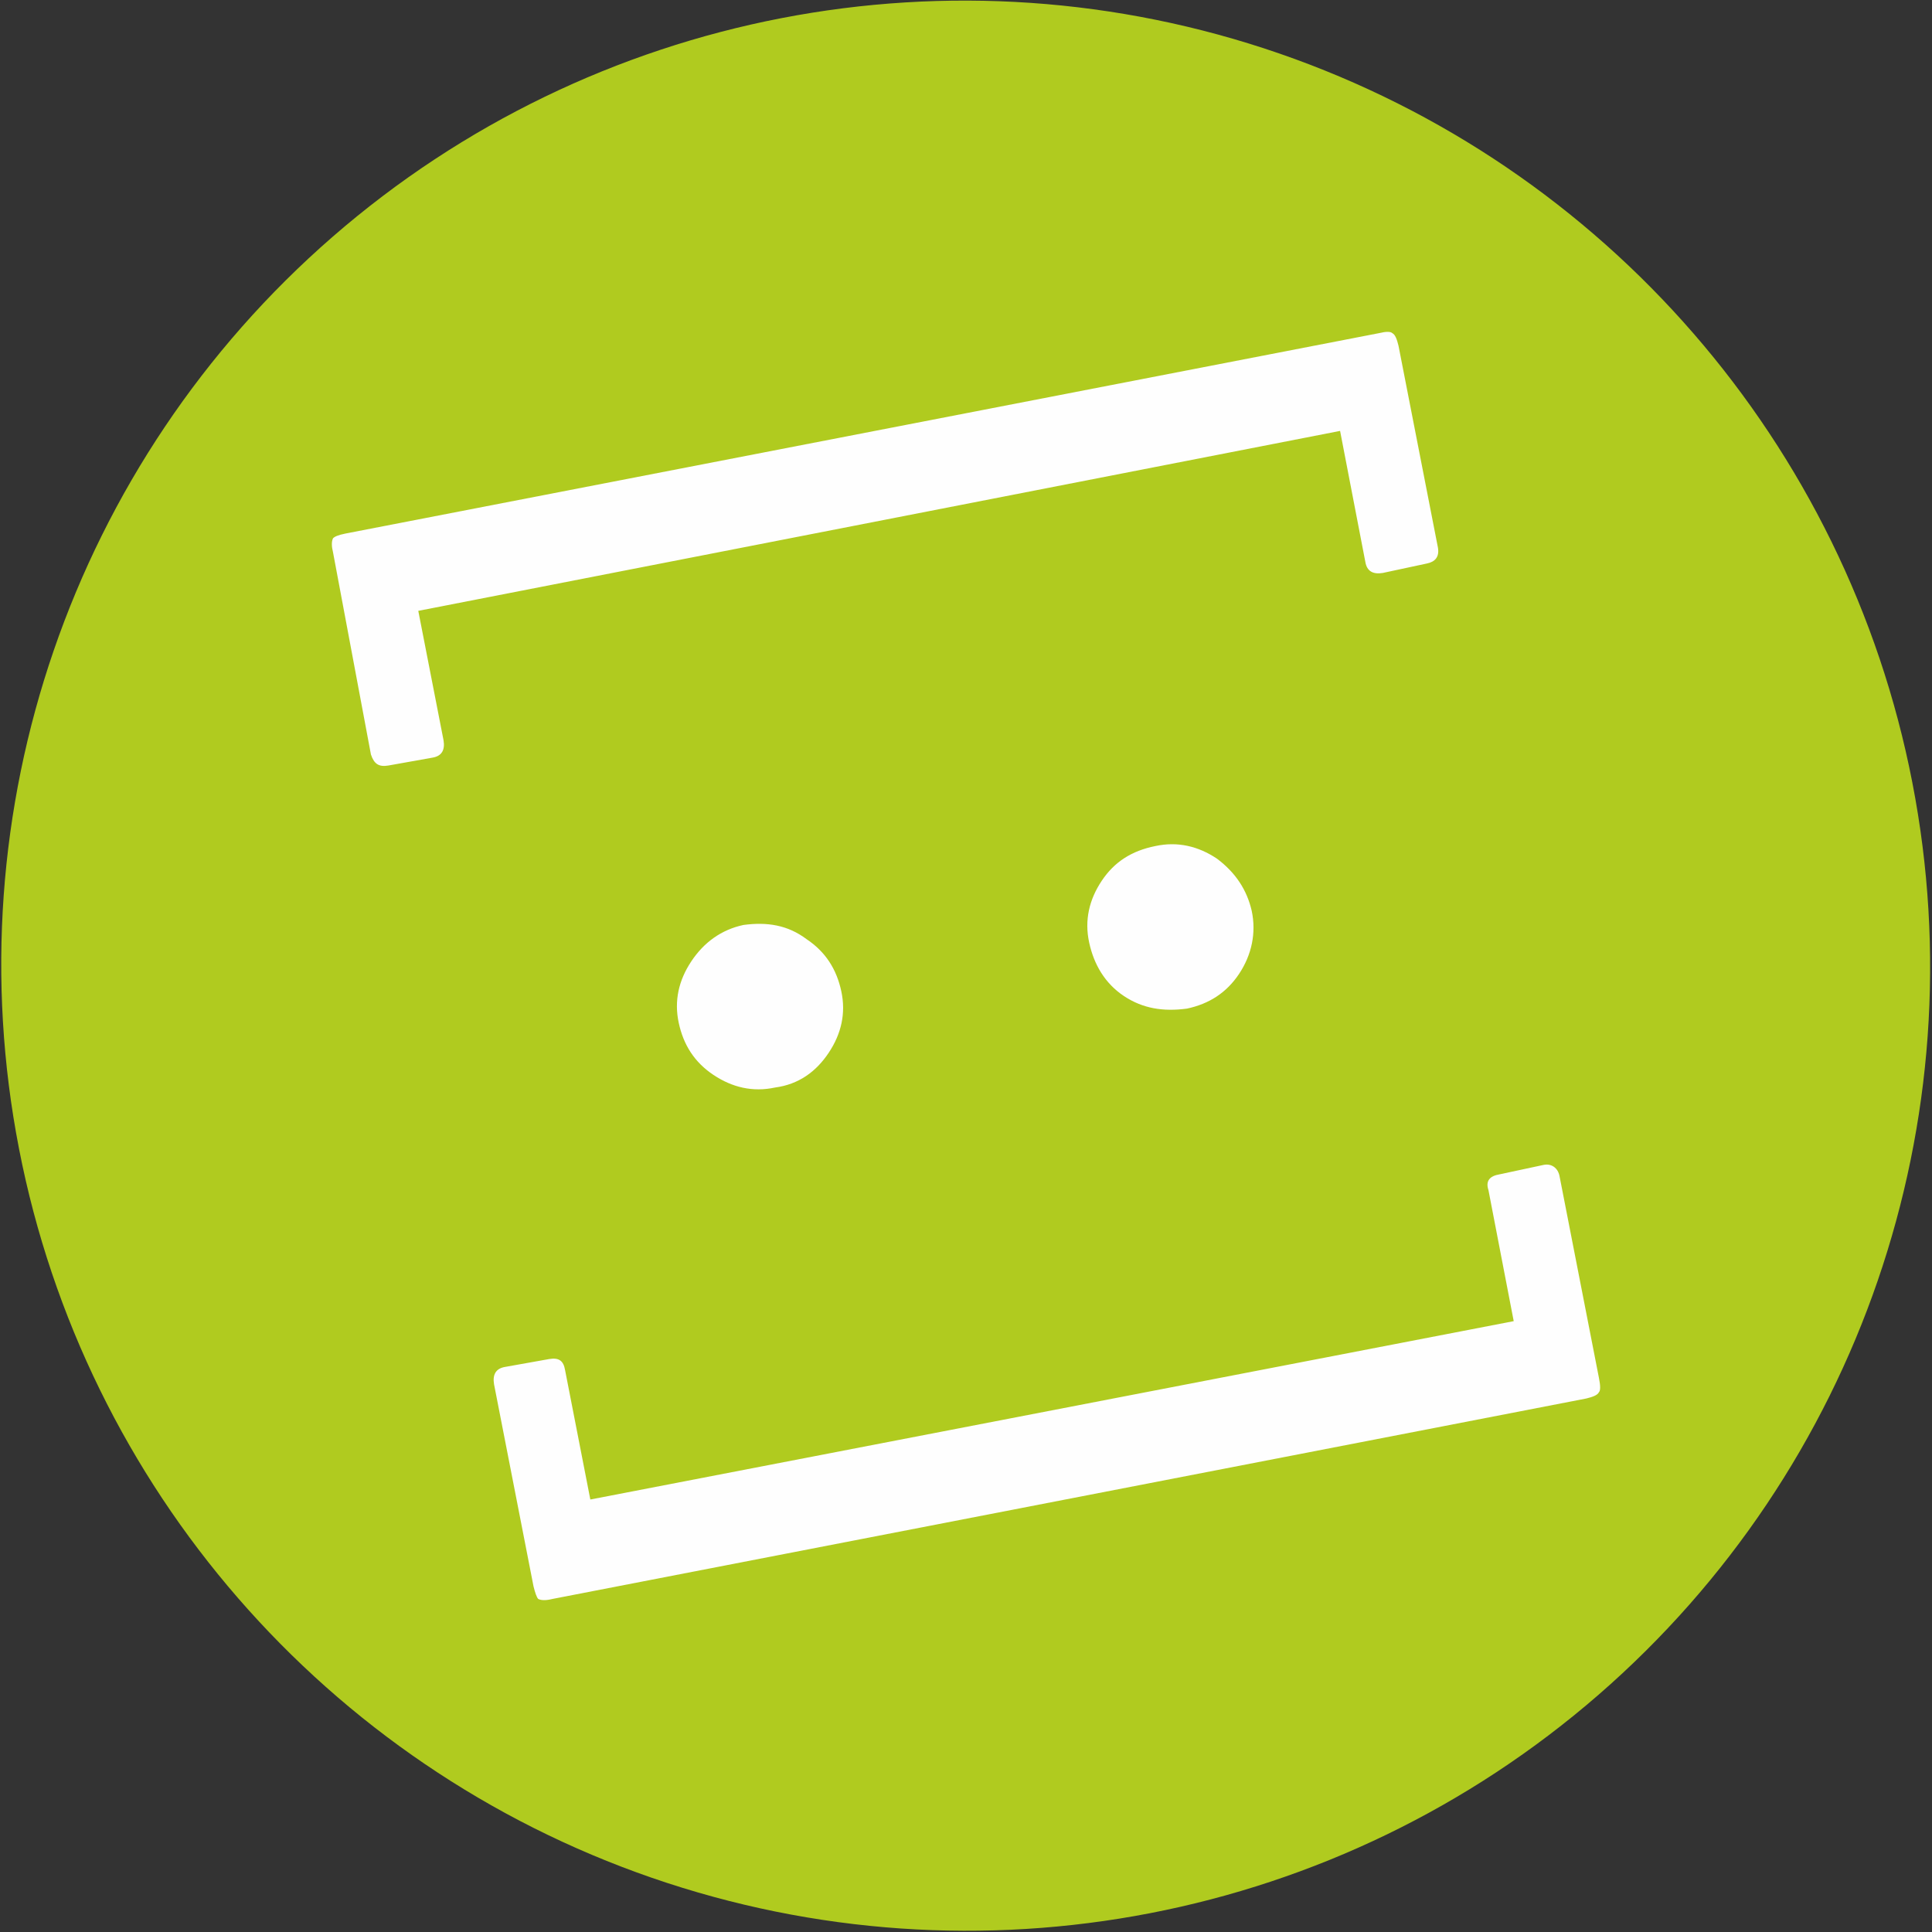
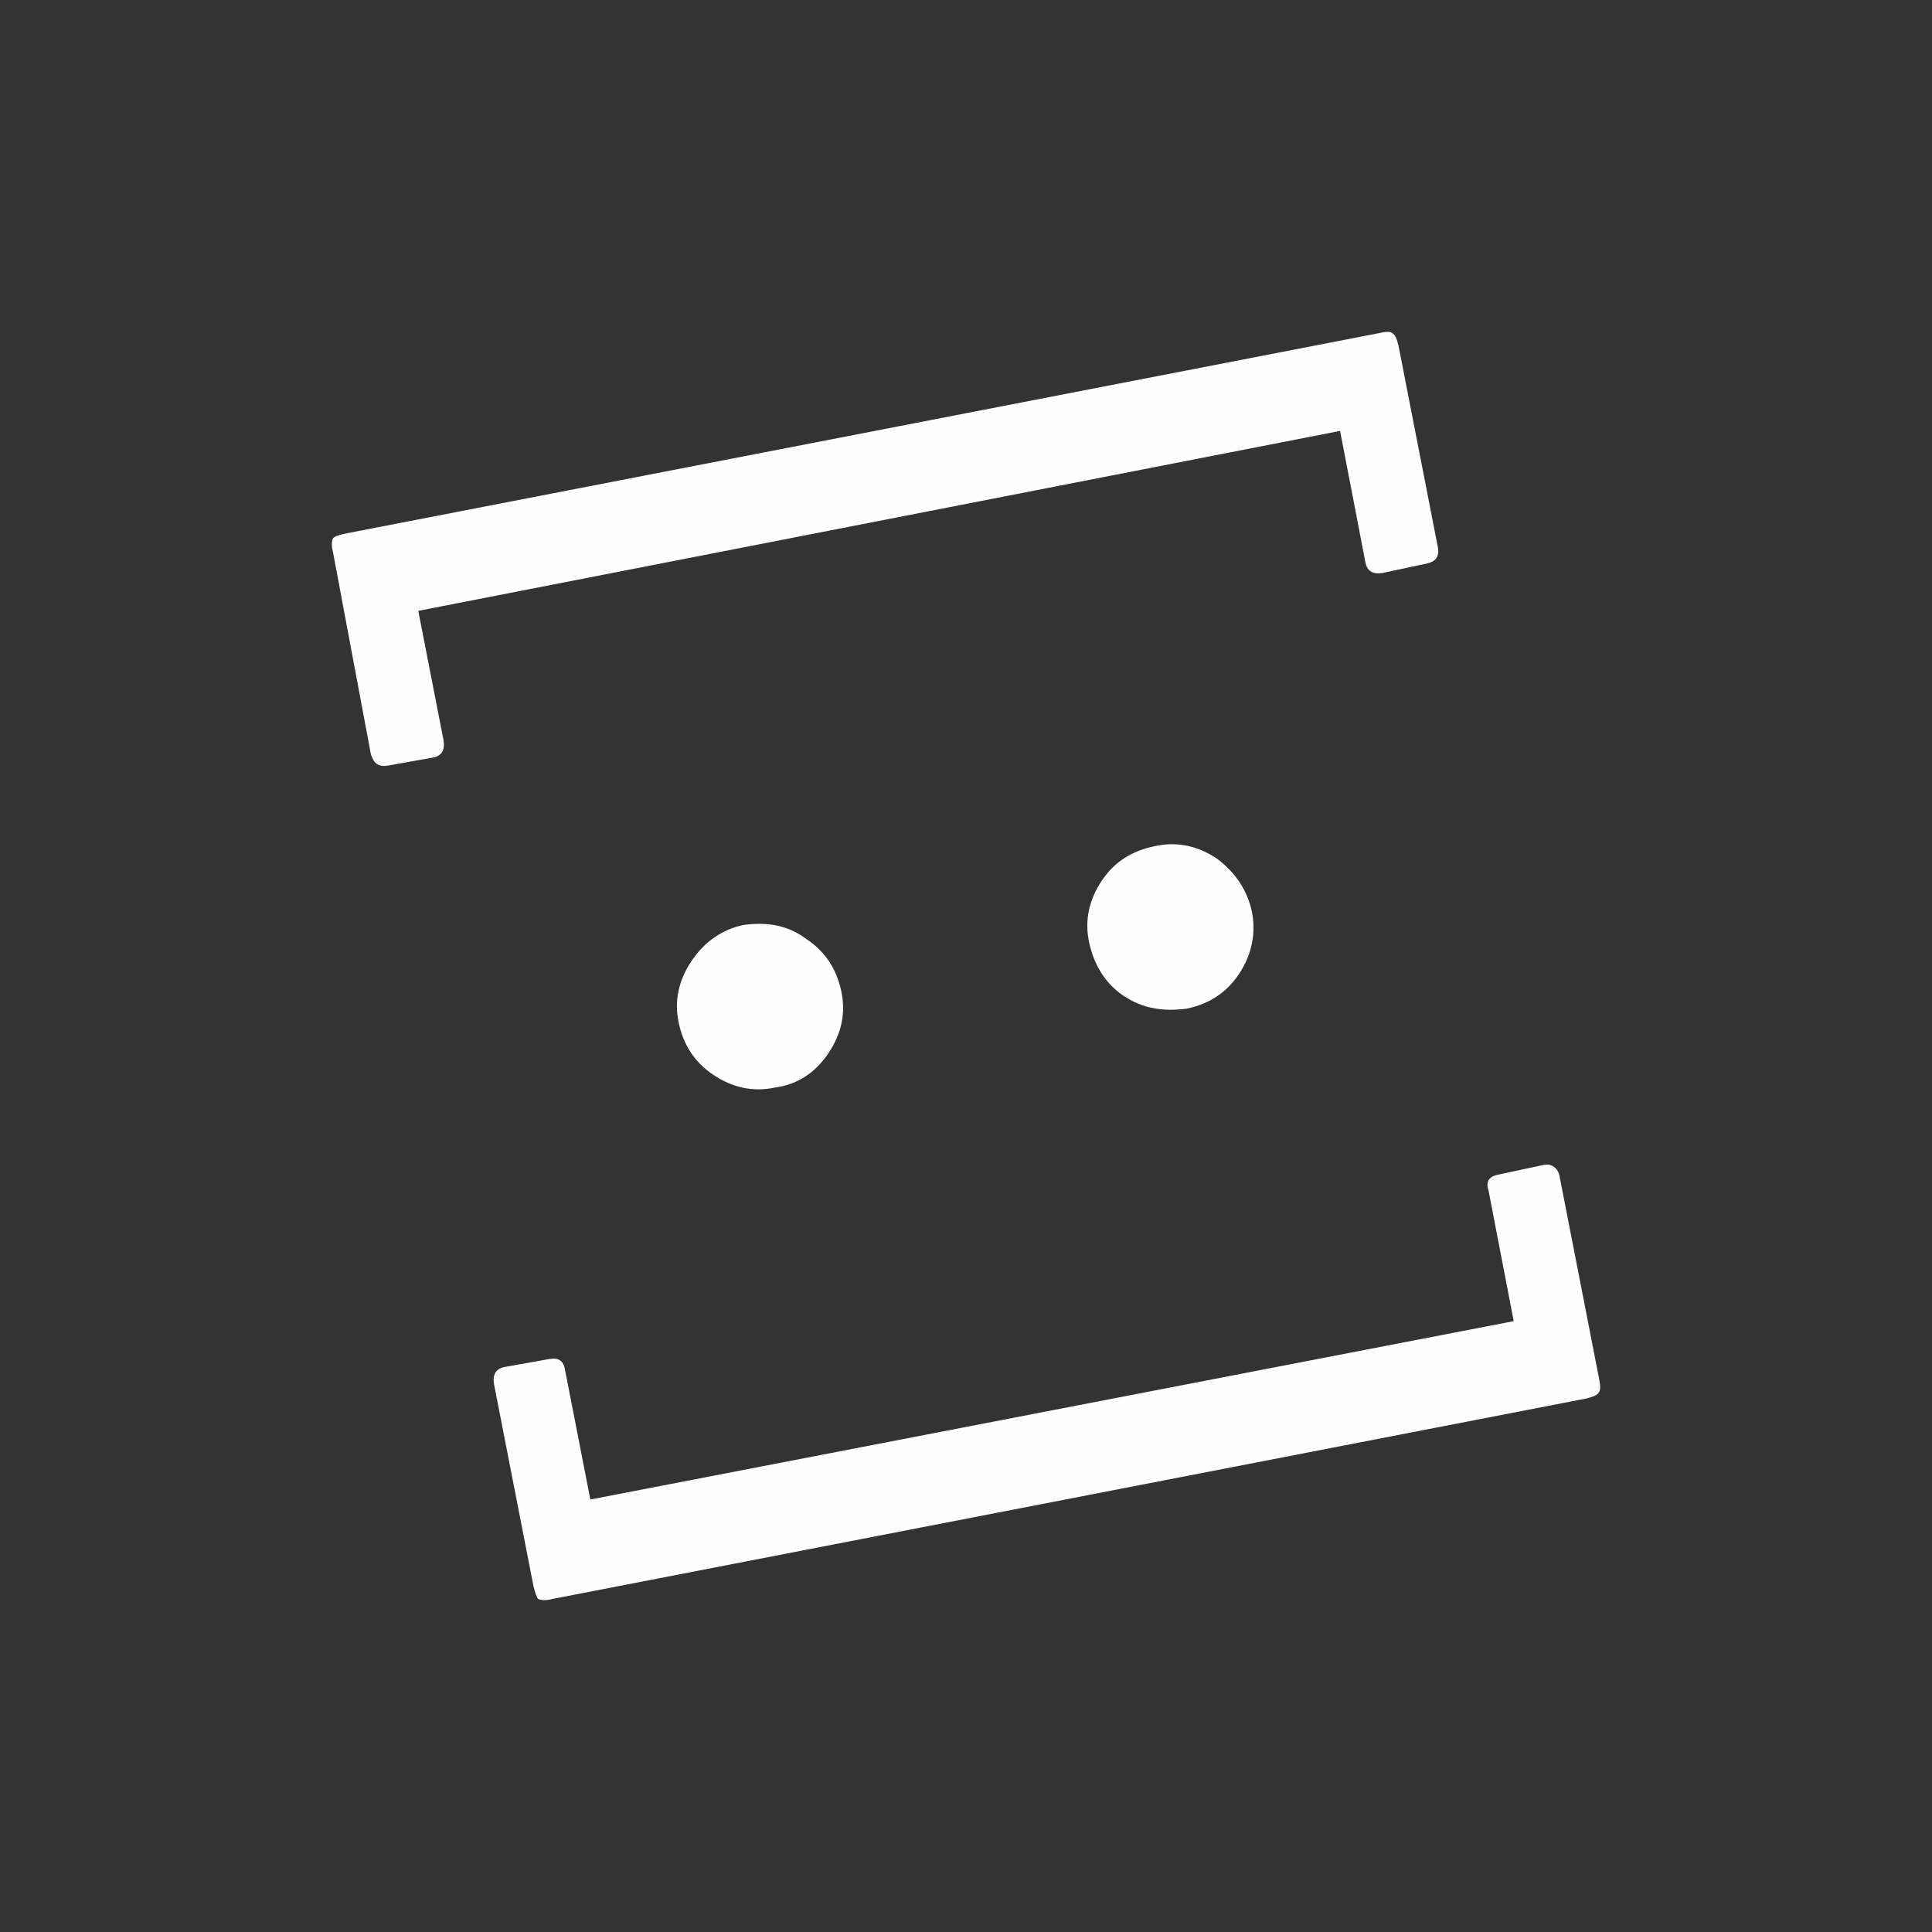
<svg xmlns="http://www.w3.org/2000/svg" version="1.1" width="177px" height="177px">
  <rect width="100%" height="100%" fill="#333333" stroke="none" />
  <svg xml:space="preserve" width="177px" height="177px" version="1.1" style="shape-rendering:geometricPrecision; text-rendering:geometricPrecision; image-rendering:optimizeQuality; fill-rule:evenodd; clip-rule:evenodd" viewBox="0 0 12.24 12.24">
    <defs>
      <style type="text/css">
   
    .fil0 {fill:#B0CB1F}
    .fil1 {fill:#FEFEFE;fill-rule:nonzero}
   
  </style>
    </defs>
    <g id="SvgjsG1040">
      <g id="SvgjsG1038">
-         <ellipse class="fil0" transform="matrix(0.429 -0.083 0.078 0.401 6.118 6.118)" rx="13.98" ry="14.97" />
-         <path class="fil1" d="M10.05 8.86c0.04,-0.01 0.07,-0.02 0.08,-0.04 0.01,-0.01 0.01,-0.04 0,-0.09l-0.25 -1.28c-0.01,-0.05 -0.05,-0.08 -0.1,-0.07l-0.28 0.06c-0.06,0.01 -0.09,0.04 -0.07,0.1l0.16 0.83 -5.85 1.13 -0.16 -0.82c-0.01,-0.06 -0.04,-0.08 -0.1,-0.07l-0.28 0.05c-0.06,0.01 -0.08,0.05 -0.07,0.11l0.25 1.28c0.01,0.04 0.02,0.07 0.03,0.08 0.02,0.01 0.05,0.01 0.09,0l6.55 -1.27zm-7.31 -4.06c0.06,-0.01 0.08,-0.05 0.07,-0.11l-0.16 -0.82 5.84 -1.14 0.16 0.83c0.01,0.06 0.05,0.08 0.11,0.07l0.28 -0.06c0.05,-0.01 0.08,-0.04 0.07,-0.1l-0.25 -1.28c-0.01,-0.04 -0.02,-0.07 -0.04,-0.08 -0.01,-0.01 -0.04,-0.01 -0.08,0l-6.55 1.27c-0.05,0.01 -0.07,0.02 -0.08,0.03 -0.01,0.02 -0.01,0.05 0,0.09l0.24 1.28c0.02,0.06 0.05,0.08 0.11,0.07l0.28 -0.05zm2.17 2.09c0.15,-0.02 0.26,-0.1 0.34,-0.22 0.08,-0.12 0.11,-0.25 0.08,-0.39 -0.03,-0.14 -0.1,-0.25 -0.22,-0.33 -0.12,-0.09 -0.25,-0.11 -0.4,-0.09 -0.14,0.03 -0.25,0.11 -0.33,0.23 -0.08,0.12 -0.11,0.25 -0.08,0.39 0.03,0.14 0.1,0.25 0.22,0.33 0.12,0.08 0.25,0.11 0.39,0.08zm2.61 -0.5c0.14,-0.03 0.25,-0.1 0.33,-0.22 0.08,-0.12 0.11,-0.26 0.08,-0.4 -0.03,-0.13 -0.1,-0.24 -0.22,-0.33 -0.12,-0.08 -0.25,-0.11 -0.39,-0.08 -0.15,0.03 -0.26,0.1 -0.34,0.22 -0.08,0.12 -0.11,0.25 -0.08,0.39 0.03,0.14 0.1,0.26 0.22,0.34 0.12,0.08 0.25,0.1 0.4,0.08z" />
+         <path class="fil1" d="M10.05 8.86c0.04,-0.01 0.07,-0.02 0.08,-0.04 0.01,-0.01 0.01,-0.04 0,-0.09l-0.25 -1.28c-0.01,-0.05 -0.05,-0.08 -0.1,-0.07l-0.28 0.06c-0.06,0.01 -0.09,0.04 -0.07,0.1l0.16 0.83 -5.85 1.13 -0.16 -0.82c-0.01,-0.06 -0.04,-0.08 -0.1,-0.07l-0.28 0.05c-0.06,0.01 -0.08,0.05 -0.07,0.11l0.25 1.28c0.01,0.04 0.02,0.07 0.03,0.08 0.02,0.01 0.05,0.01 0.09,0l6.55 -1.27zm-7.31 -4.06c0.06,-0.01 0.08,-0.05 0.07,-0.11l-0.16 -0.82 5.84 -1.14 0.16 0.83c0.01,0.06 0.05,0.08 0.11,0.07l0.28 -0.06c0.05,-0.01 0.08,-0.04 0.07,-0.1l-0.25 -1.28c-0.01,-0.04 -0.02,-0.07 -0.04,-0.08 -0.01,-0.01 -0.04,-0.01 -0.08,0l-6.55 1.27c-0.05,0.01 -0.07,0.02 -0.08,0.03 -0.01,0.02 -0.01,0.05 0,0.09l0.24 1.28c0.02,0.06 0.05,0.08 0.11,0.07l0.28 -0.05m2.17 2.09c0.15,-0.02 0.26,-0.1 0.34,-0.22 0.08,-0.12 0.11,-0.25 0.08,-0.39 -0.03,-0.14 -0.1,-0.25 -0.22,-0.33 -0.12,-0.09 -0.25,-0.11 -0.4,-0.09 -0.14,0.03 -0.25,0.11 -0.33,0.23 -0.08,0.12 -0.11,0.25 -0.08,0.39 0.03,0.14 0.1,0.25 0.22,0.33 0.12,0.08 0.25,0.11 0.39,0.08zm2.61 -0.5c0.14,-0.03 0.25,-0.1 0.33,-0.22 0.08,-0.12 0.11,-0.26 0.08,-0.4 -0.03,-0.13 -0.1,-0.24 -0.22,-0.33 -0.12,-0.08 -0.25,-0.11 -0.39,-0.08 -0.15,0.03 -0.26,0.1 -0.34,0.22 -0.08,0.12 -0.11,0.25 -0.08,0.39 0.03,0.14 0.1,0.26 0.22,0.34 0.12,0.08 0.25,0.1 0.4,0.08z" />
      </g>
    </g>
  </svg>
  <style>@media (prefers-color-scheme: light) { :root { filter: none; } }
@media (prefers-color-scheme: dark) { :root { filter: none; } }
</style>
</svg>